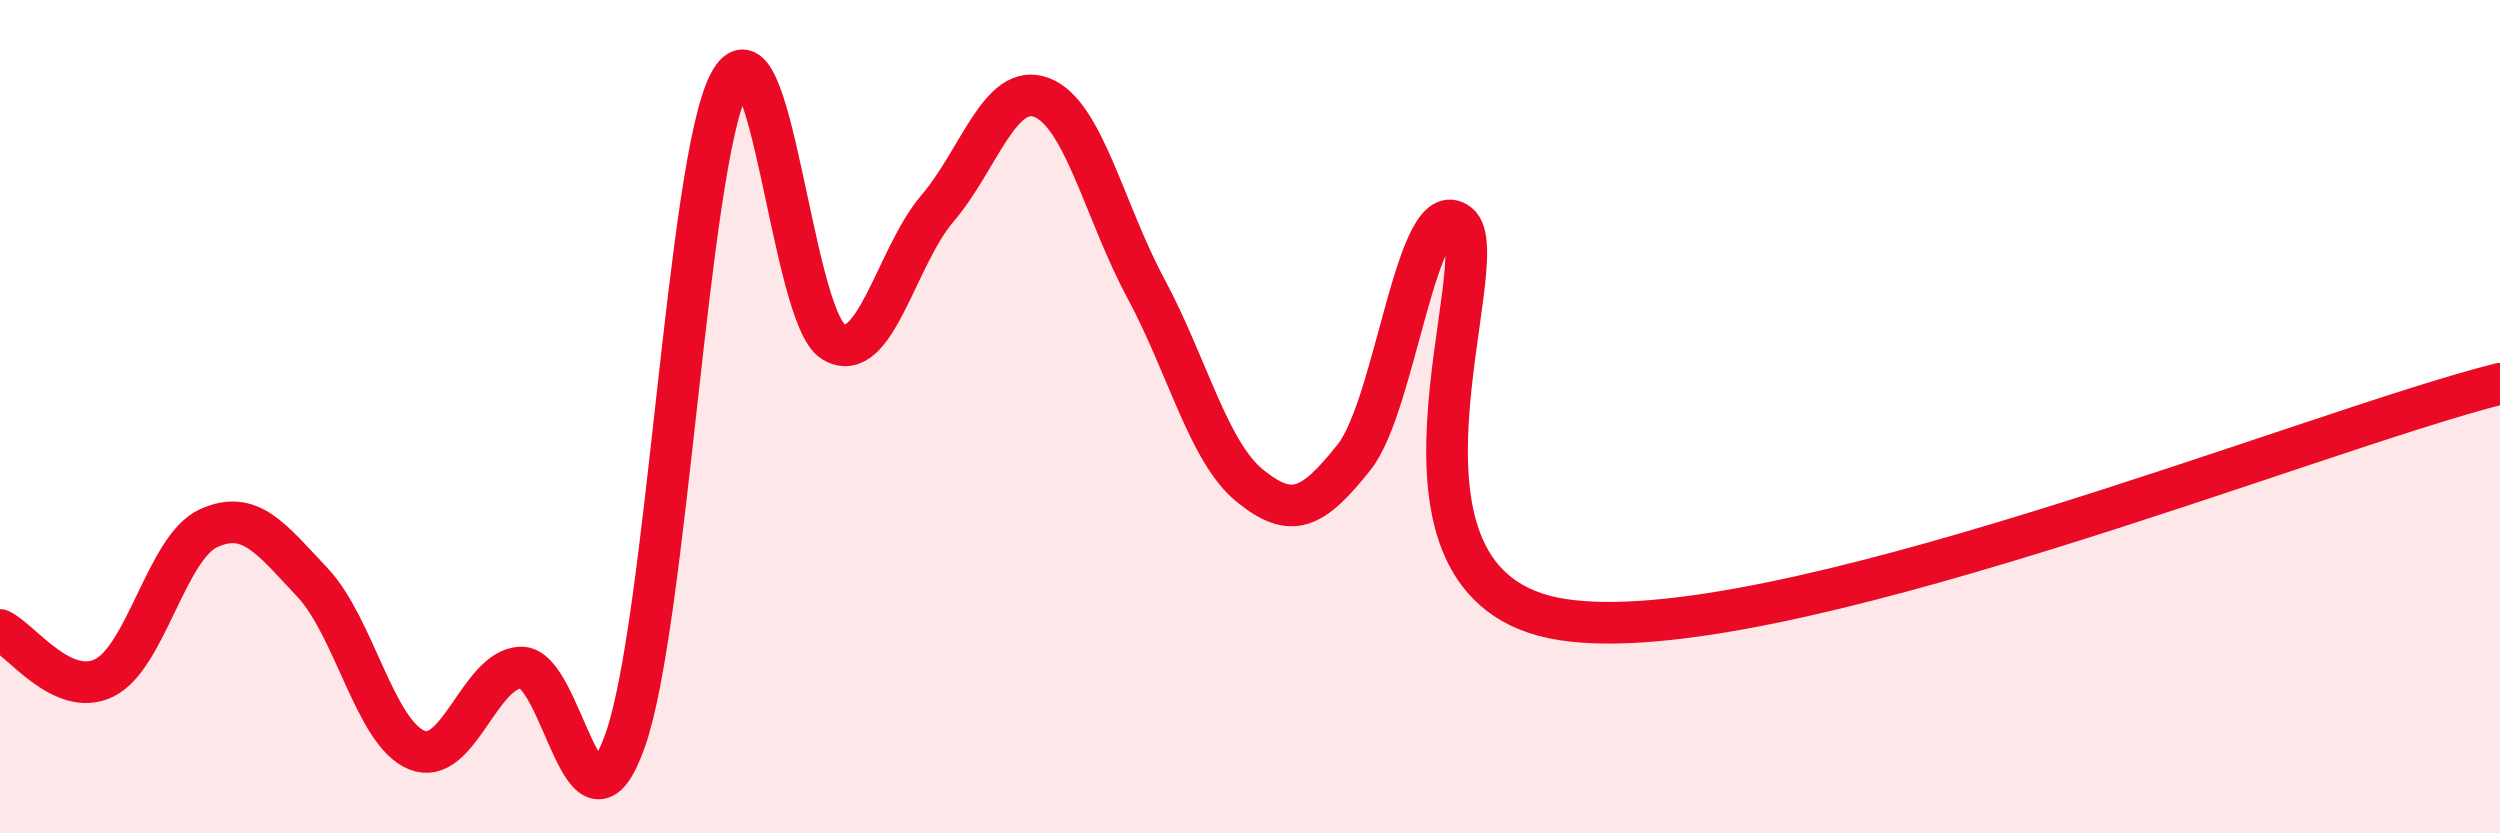
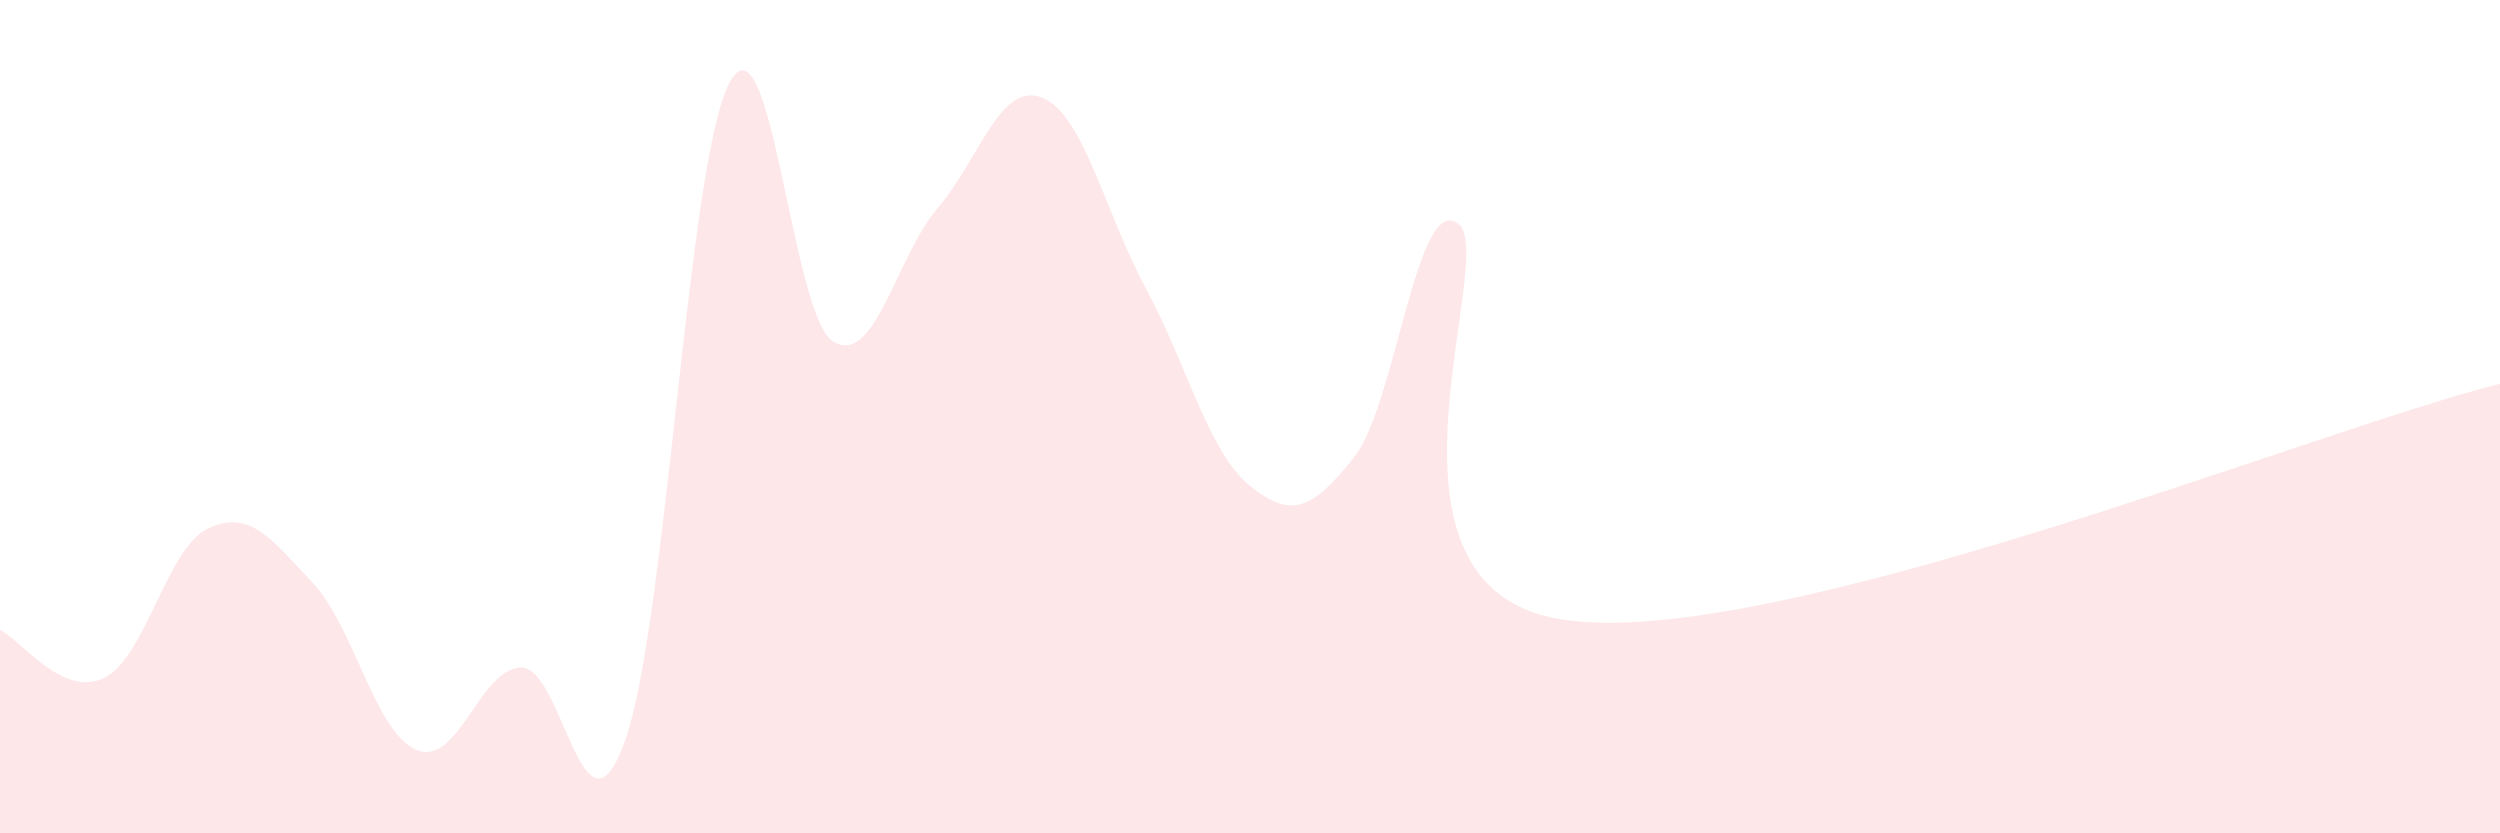
<svg xmlns="http://www.w3.org/2000/svg" width="60" height="20" viewBox="0 0 60 20">
  <path d="M 0,15.12 C 0.5,15.35 1.5,16.76 2.5,16.27 C 3.5,15.78 4,13.14 5,12.68 C 6,12.22 6.5,12.92 7.5,13.98 C 8.5,15.04 9,17.59 10,18 C 11,18.41 11.5,16.06 12.5,16.02 C 13.5,15.98 14,20.58 15,17.78 C 16,14.98 16.5,3.92 17.5,2 C 18.5,0.08 19,7.6 20,8.2 C 21,8.8 21.5,6.17 22.5,5 C 23.5,3.83 24,1.96 25,2.34 C 26,2.72 26.5,5.06 27.5,6.92 C 28.5,8.78 29,10.85 30,11.66 C 31,12.47 31.5,12.23 32.5,10.97 C 33.5,9.71 34,4.59 35,5.37 C 36,6.15 32.5,14.1 37.5,14.87 C 42.5,15.64 55.5,10.34 60,9.21L60 20L0 20Z" fill="#EB0A25" opacity="0.1" stroke-linecap="round" stroke-linejoin="round" />
-   <path d="M 0,15.12 C 0.5,15.35 1.5,16.76 2.5,16.27 C 3.5,15.78 4,13.14 5,12.68 C 6,12.22 6.5,12.92 7.5,13.98 C 8.5,15.04 9,17.59 10,18 C 11,18.41 11.5,16.06 12.5,16.02 C 13.5,15.98 14,20.58 15,17.78 C 16,14.98 16.5,3.92 17.5,2 C 18.5,0.08 19,7.6 20,8.2 C 21,8.8 21.5,6.17 22.5,5 C 23.5,3.83 24,1.96 25,2.34 C 26,2.72 26.5,5.06 27.5,6.92 C 28.5,8.78 29,10.85 30,11.66 C 31,12.47 31.5,12.23 32.5,10.97 C 33.5,9.71 34,4.59 35,5.37 C 36,6.15 32.5,14.1 37.5,14.87 C 42.5,15.64 55.5,10.34 60,9.21" stroke="#EB0A25" stroke-width="1" fill="none" stroke-linecap="round" stroke-linejoin="round" />
</svg>